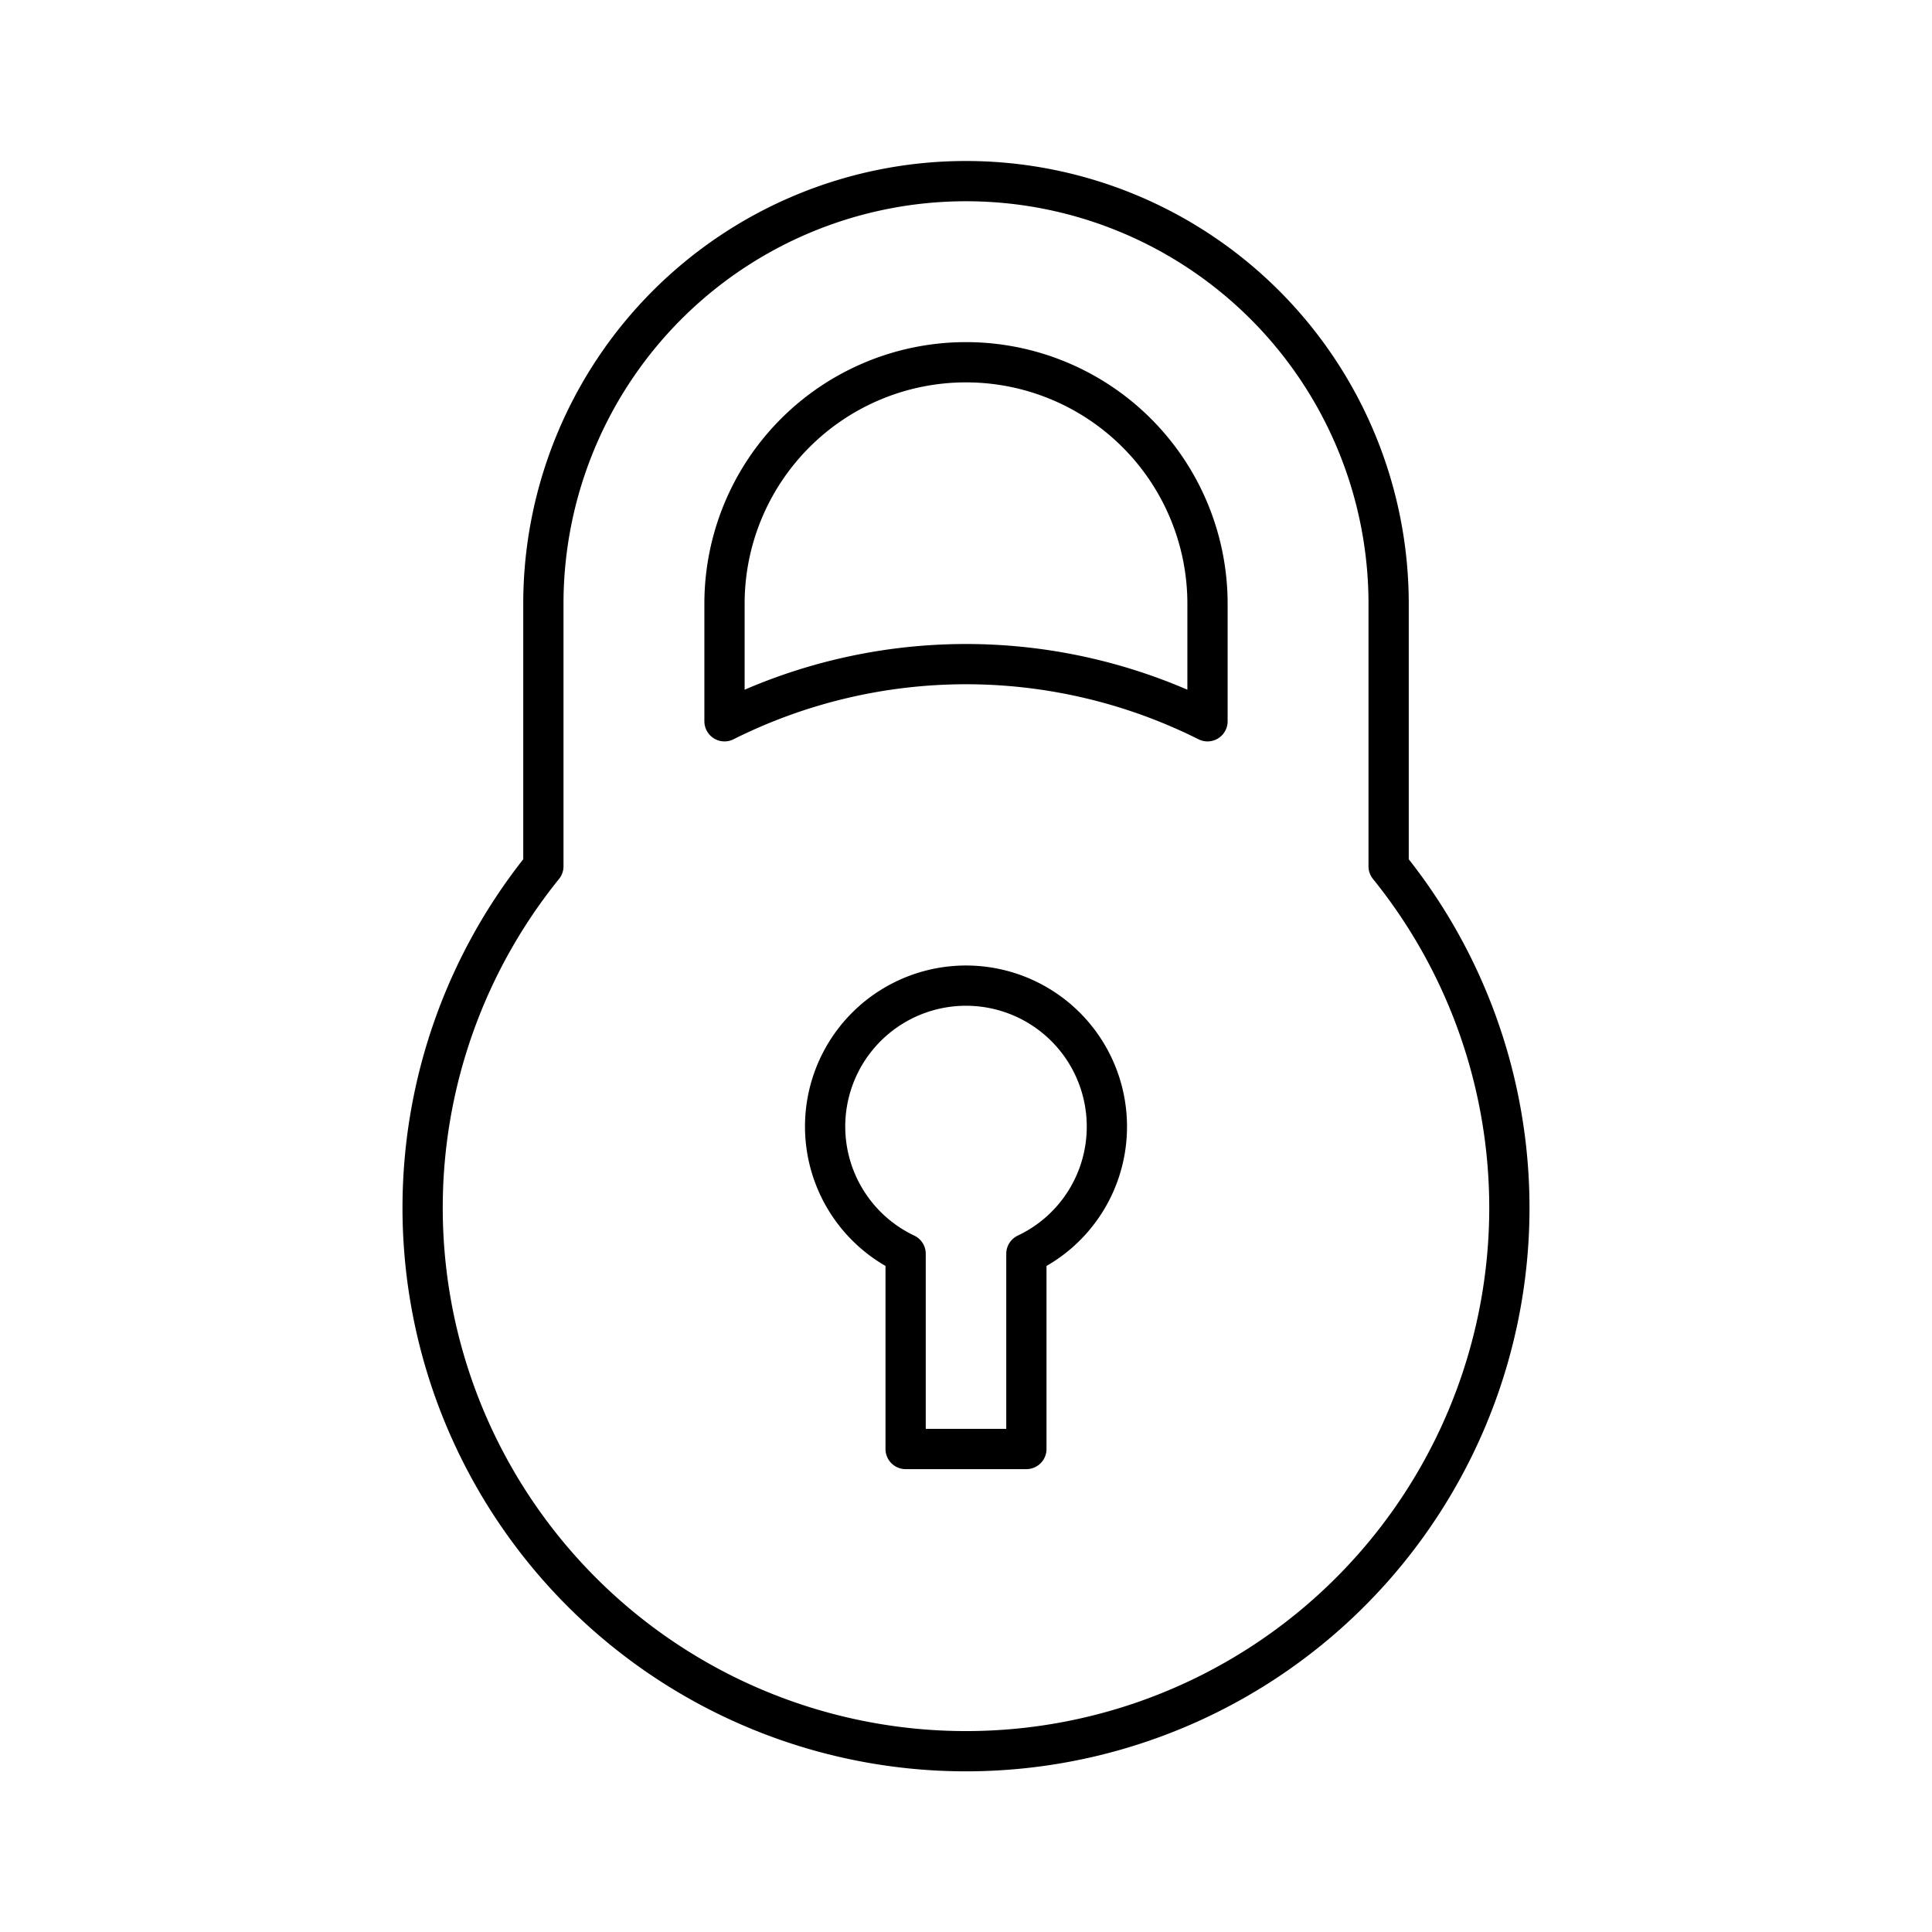
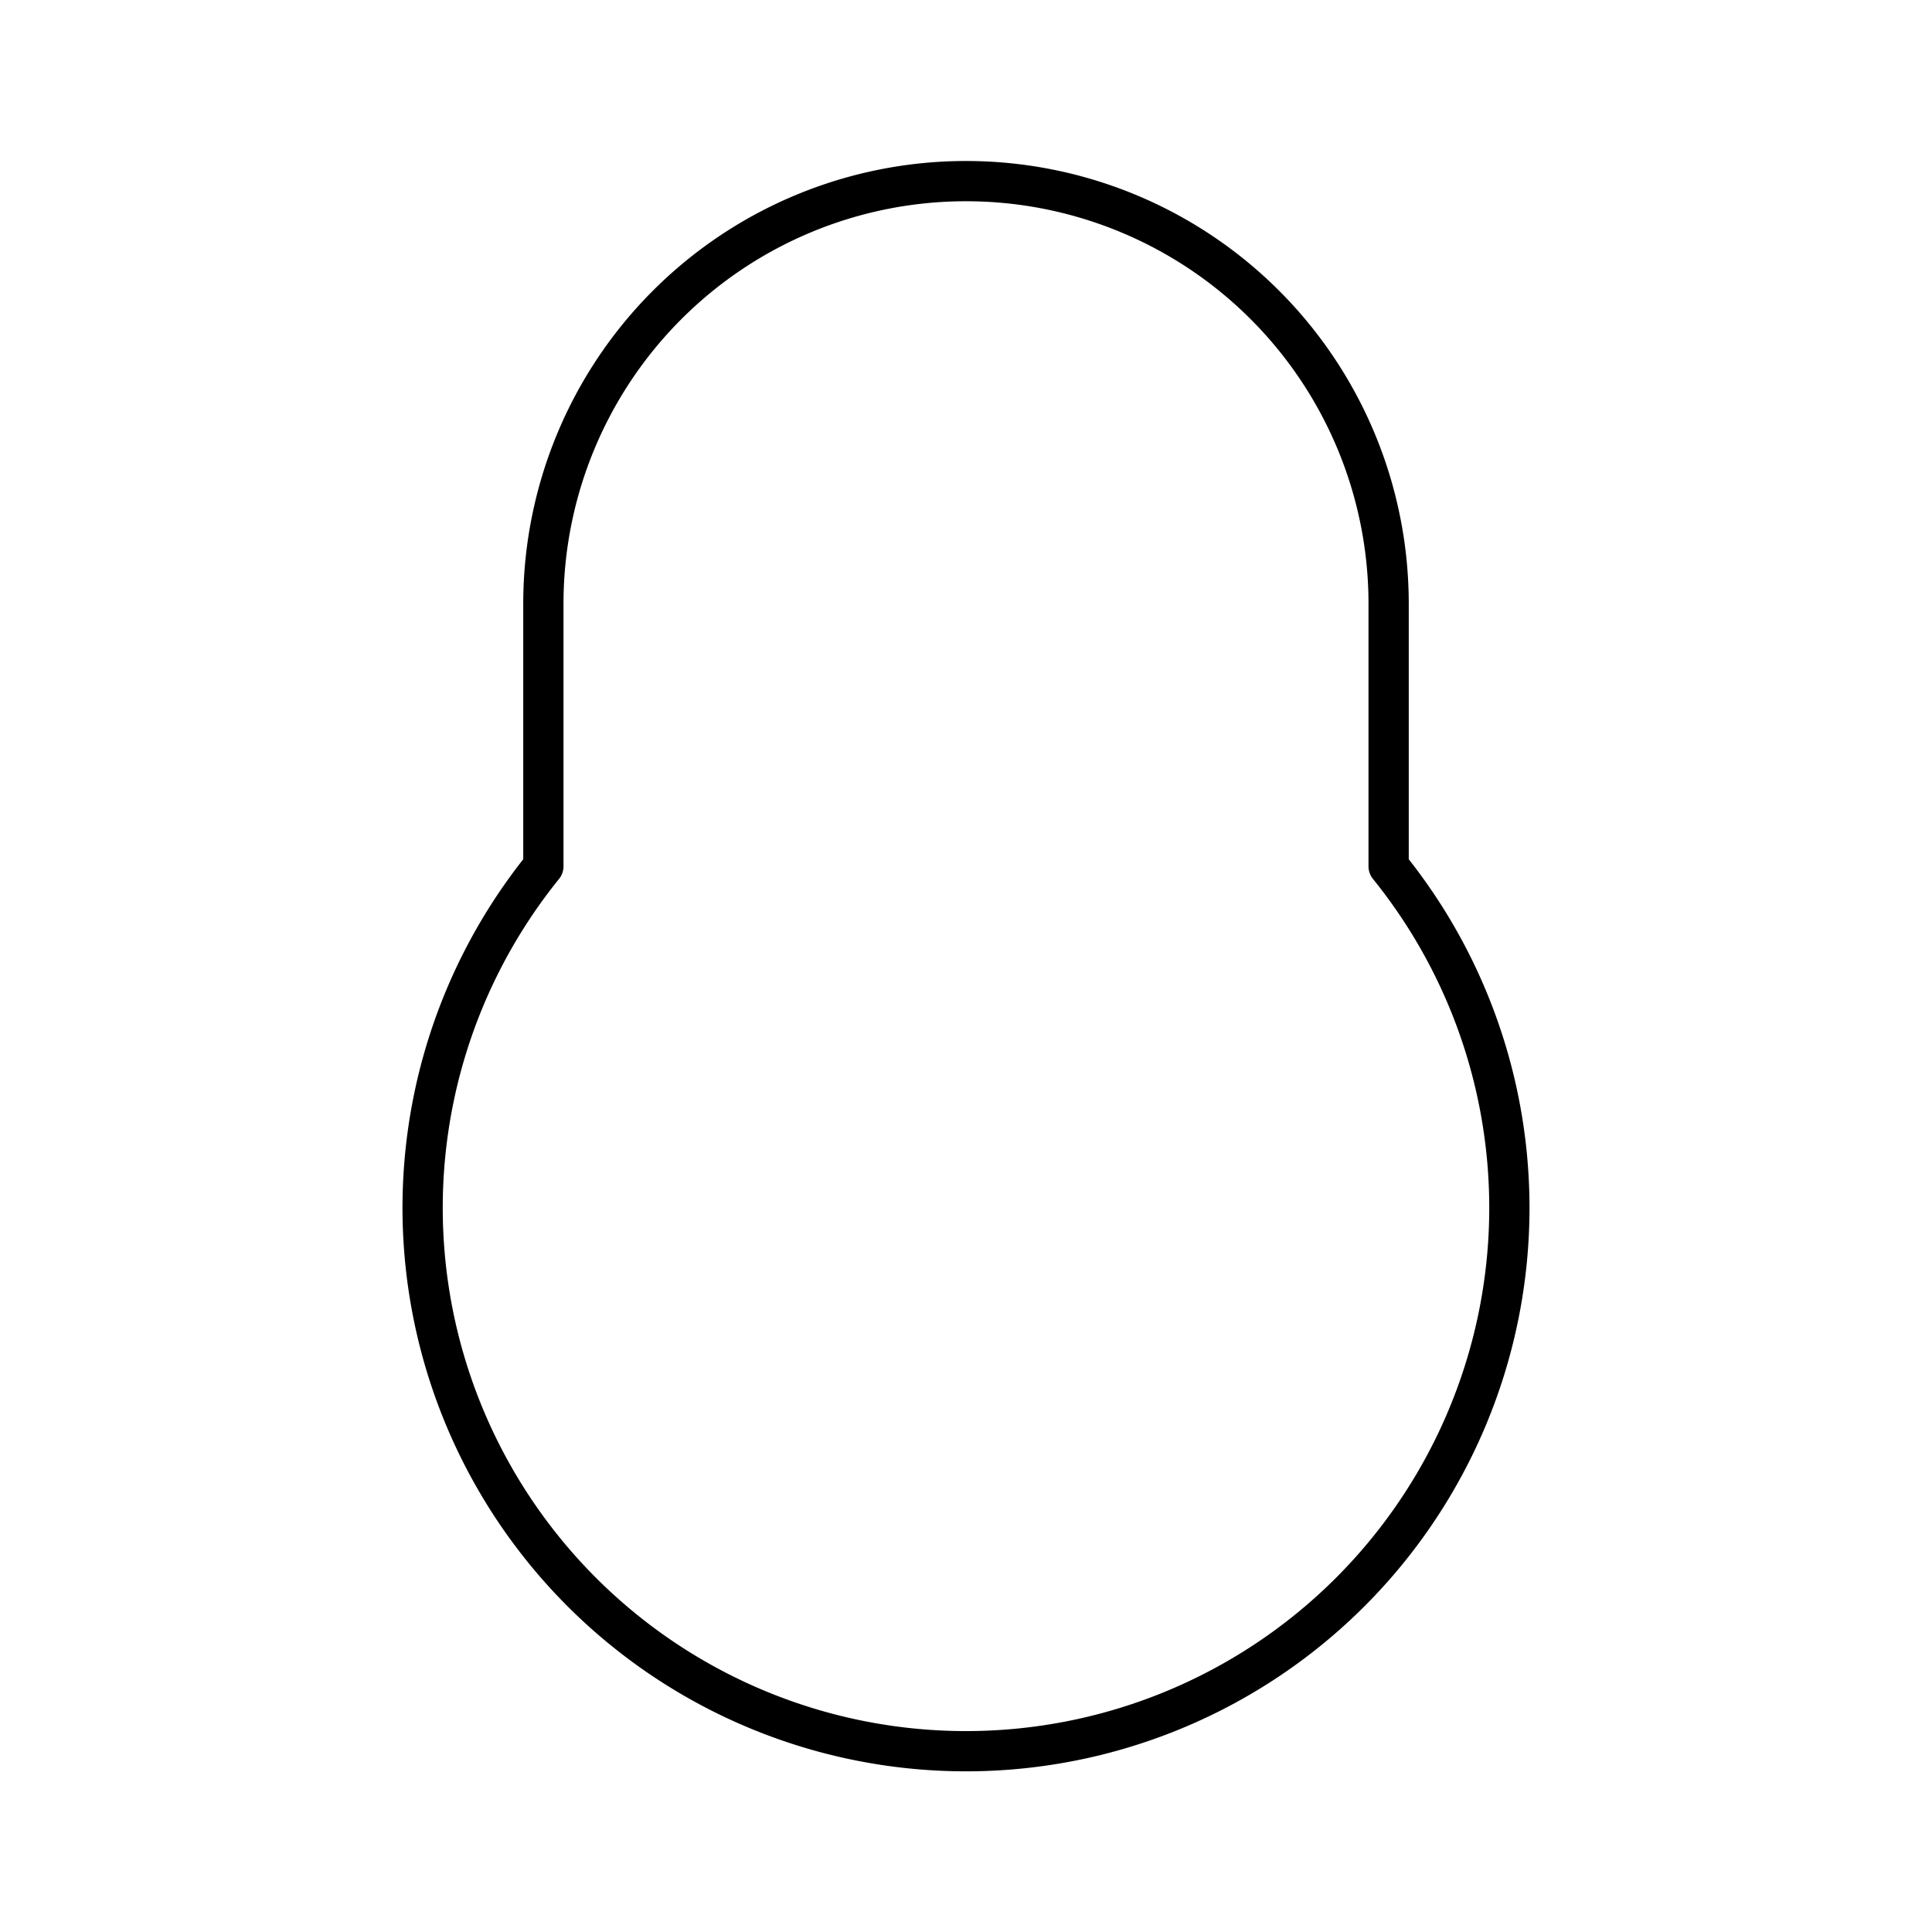
<svg xmlns="http://www.w3.org/2000/svg" width="800" height="800" viewBox="0 0 48 48">
  <path fill="none" stroke="currentColor" stroke-linecap="round" stroke-linejoin="round" d="M34.5 21.523V15a10.5 10.5 0 0 0-21 0v6.523a13.5 13.5 0 1 0 21 0" />
-   <path fill="none" stroke="currentColor" stroke-linecap="round" stroke-linejoin="round" d="M24 16.5a13.4 13.4 0 0 1 6 1.42V15a6 6 0 0 0-12 0v2.92a13.4 13.4 0 0 1 6-1.42M27.5 28a3.5 3.5 0 1 0-5 3.15V36h3v-4.85a3.49 3.49 0 0 0 2-3.15" />
</svg>